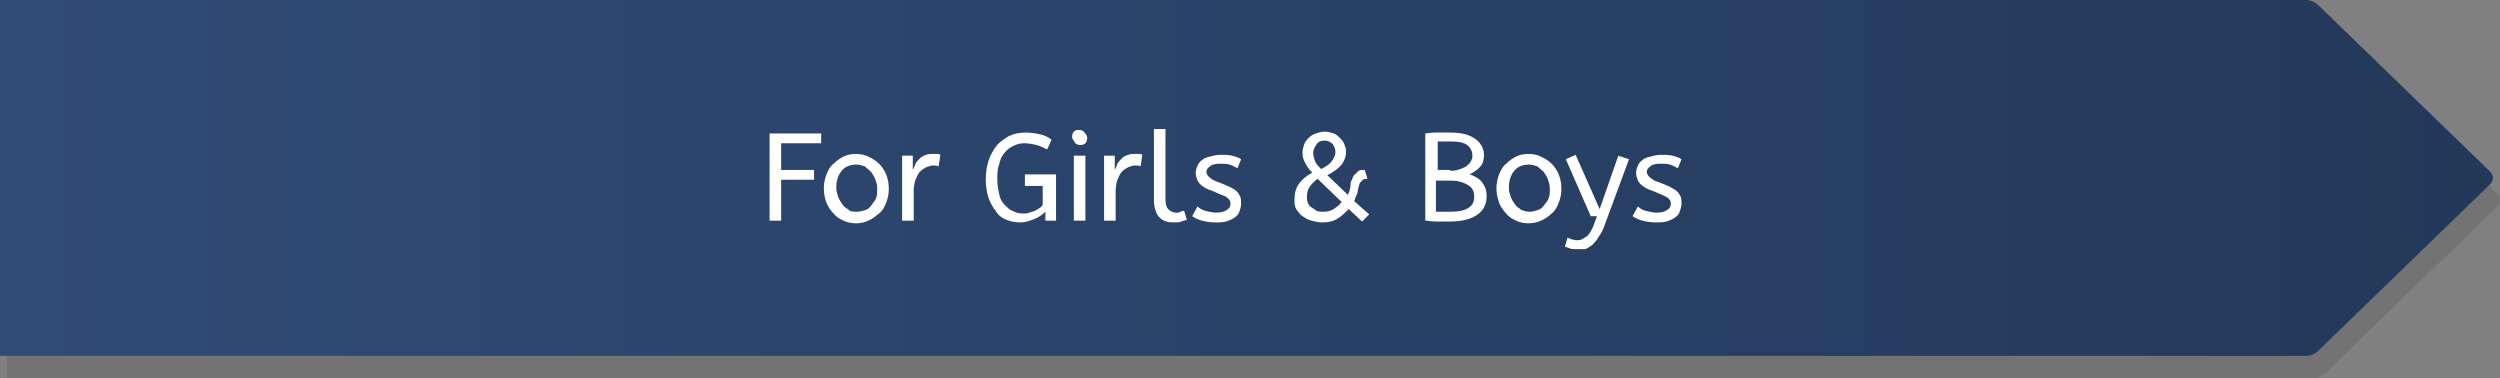
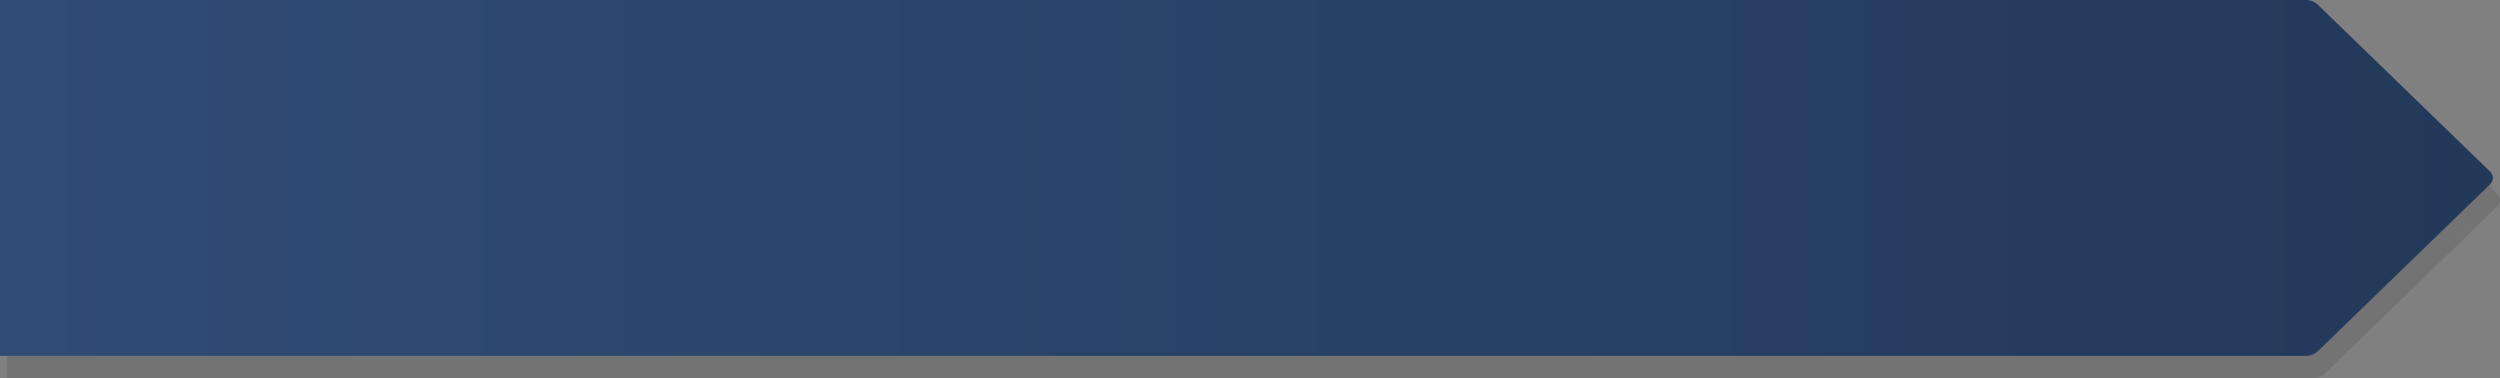
<svg xmlns="http://www.w3.org/2000/svg" id="Layer_1" viewBox="0 0 281 42.5">
  <rect x="0" y="0" width="281" height="42.5" fill="#808080" stroke="none" />
  <g id="Layer_2">
    <g id="OBJECTS">
      <path opacity=".14" fill="#242424" d="M260 2.5H.8v40H260c.5 0 1-.2 1.4-.6l19.3-18.7c.4-.4.4-1 0-1.4L261.4 3.1c-.4-.4-.9-.6-1.4-.6z" />
      <linearGradient id="SVGID_1_" gradientUnits="userSpaceOnUse" y1="24" x2="280.171" y2="24" gradientTransform="matrix(1 0 0 -1 0 44)">
        <stop offset="0" stop-color="#304b76" />
        <stop offset="1" stop-color="#23395a" />
      </linearGradient>
      <path fill="url(#SVGID_1_)" d="M259.2 0H0v40h259.2c.5 0 1-.2 1.4-.6l19.3-18.7c.4-.4.4-1 0-1.4L260.6.6c-.4-.4-.9-.6-1.4-.6z" />
-       <path fill="#FFF" d="M86.5 15h5.8v1.1h-4.5v3h3.7v1.1h-3.7v4.6h-1.3V15zm6.1 6.2c0-.6.1-1.1.3-1.6.2-.5.4-.9.8-1.2.3-.3.7-.6 1.1-.8.4-.2.9-.3 1.4-.3.5 0 1 .1 1.4.3.4.2.8.4 1.2.8.3.3.6.7.8 1.2.2.5.3 1 .3 1.6s-.1 1.1-.3 1.6c-.2.5-.4.9-.8 1.2s-.7.6-1.2.8c-.4.2-.9.3-1.4.3-.5 0-1-.1-1.4-.3s-.8-.4-1.1-.8c-.3-.3-.6-.7-.8-1.2s-.3-1.1-.3-1.6zm6 0c0-.4-.1-.7-.2-1-.1-.3-.3-.6-.5-.9-.2-.2-.5-.4-.7-.6-.3-.1-.6-.2-.9-.2-.7 0-1.3.2-1.7.7s-.6 1.1-.6 1.9c0 .4.1.7.2 1s.3.6.5.9.5.4.7.6.6.2.9.2c.4 0 .7-.1 1-.2.3-.1.5-.3.7-.6s.4-.5.5-.8.1-.6.1-1zm6.9-2.5c-.2-.1-.4-.1-.6-.1-.3 0-.5.1-.8.2-.2.1-.5.3-.7.5-.2.2-.3.5-.5.9-.1.3-.2.8-.2 1.2v3.4h-1.3v-7.3h1.2v1.6c.1-.2.2-.4.3-.7.1-.2.3-.4.5-.6.2-.2.4-.3.7-.4.3-.1.5-.1.8-.1h.4c.1 0 .3 0 .4.1l-.2 1.3zm9.9.9h3.3v5.2h-1.2v-1c-.3.3-.7.6-1.2.8-.5.2-1 .4-1.6.4s-1.1-.1-1.6-.3-.9-.5-1.2-1c-.3-.4-.6-.9-.8-1.5-.2-.6-.3-1.3-.3-2 0-.8.1-1.5.3-2.1s.5-1.2.9-1.7.9-.8 1.4-1.1c.6-.3 1.2-.4 1.9-.4.6 0 1.2.1 1.6.2.5.1.9.3 1.3.6l-.5 1.1c-.4-.2-.8-.4-1.2-.5-.4-.1-.9-.2-1.4-.2-.4 0-.8.1-1.2.3-.4.2-.7.4-1 .8-.3.3-.5.8-.6 1.3-.2.5-.2 1.1-.2 1.7 0 .6.1 1.1.2 1.6s.3.9.6 1.2c.3.3.6.6.9.7.4.2.7.3 1.2.3.3 0 .5 0 .7-.1s.4-.1.6-.2c.2-.1.4-.2.5-.3.2-.1.3-.2.4-.4v-2.1h-2v-1.3zm6-3.3c-.2 0-.5-.1-.6-.3s-.3-.4-.3-.6c0-.3.1-.5.2-.6.2-.2.4-.2.6-.2.2 0 .5.1.6.3.2.2.3.4.3.6 0 .3-.1.5-.2.6-.1.1-.3.2-.6.2zm.6 8.5h-1.3v-7.3h1.3v7.3zm6.2-6.1c-.2-.1-.4-.1-.6-.1-.3 0-.5.1-.8.2-.2.1-.5.3-.7.5-.2.2-.3.5-.5.9-.1.3-.2.8-.2 1.2v3.4h-1.3v-7.3h1.2v1.6c.1-.2.2-.4.3-.7.1-.2.3-.4.5-.6.2-.2.4-.3.7-.4.3-.1.5-.1.8-.1h.4c.1 0 .3 0 .4.1l-.2 1.3zm2.8 3.7c0 .5.1.9.3 1.1.2.2.5.4.9.4.2 0 .4 0 .5-.1s.3-.1.4-.1l.3 1c-.2.1-.4.1-.6.2s-.5.1-.8.1c-.3 0-.6 0-.9-.1-.3-.1-.5-.2-.7-.4-.2-.2-.4-.4-.5-.8-.1-.3-.2-.7-.2-1.1v-8.1h1.3v7.9zm3.6.8c.2.2.5.4.9.5s.8.2 1.2.2c.5 0 .9-.1 1.2-.3.3-.2.4-.4.4-.7 0-.1 0-.3-.1-.4-.1-.1-.1-.2-.3-.3-.1-.1-.3-.2-.6-.3s-.5-.2-.9-.4c-.7-.2-1.2-.5-1.5-.8-.3-.3-.5-.8-.5-1.3 0-.3.1-.5.2-.8.1-.2.3-.5.5-.6.2-.2.5-.3.9-.4s.7-.2 1.2-.2.9 0 1.3.1.7.2 1 .4l-.4 1c-.3-.1-.5-.3-.9-.4-.3-.1-.7-.1-1.1-.1-.5 0-.9.1-1.1.3-.3.2-.4.4-.4.6 0 .1 0 .2.1.3 0 .1.1.2.2.3.1.1.3.2.4.3.2.1.4.2.7.3.5.2.8.3 1.2.5s.6.3.8.5c.2.2.3.4.4.6s.1.5.1.8c0 .3-.1.6-.2.9-.1.3-.3.5-.6.7-.3.2-.6.3-.9.4-.4.1-.8.1-1.2.1-.6 0-1.1-.1-1.5-.2-.4-.1-.8-.3-1.1-.5l.6-1.1zm12.9-3.8c-.4-.4-.6-.7-.8-1.1-.2-.3-.3-.7-.3-1.2 0-.3.1-.6.2-.9.1-.3.3-.5.5-.7.2-.2.5-.4.8-.5.3-.1.6-.2 1-.2s.7.1 1 .2c.3.1.5.3.7.5.2.2.4.4.5.7s.2.5.2.8c0 .6-.2 1.1-.5 1.5-.3.4-.9.8-1.6 1.2l2.3 2.2c.1-.2.2-.4.2-.6.1-.2.1-.4.1-.6 0-.2.1-.4.2-.6s.1-.4.3-.5l.4-.4c.2-.1.4-.1.7-.1l.3 1c-.2 0-.4 0-.5.1l-.3.3c-.1.1-.1.3-.2.5 0 .2-.1.4-.1.5 0 .2-.1.4-.2.6s-.1.4-.2.5l1.7 1.5-.8.8-1.5-1.4c-.4.4-.8.8-1.3 1.1-.5.3-1 .4-1.7.4-.4 0-.8-.1-1.2-.2-.4-.1-.7-.3-1-.5s-.5-.5-.7-.8c-.2-.3-.2-.7-.2-1.1 0-.6.1-1.1.4-1.6.4-.6.9-1 1.6-1.4zm.6.7c-.4.3-.7.6-.9.9-.2.3-.3.7-.3 1.1 0 .2 0 .5.1.7.1.2.2.4.4.5s.4.3.6.4.5.1.8.1c.4 0 .8-.1 1.1-.3.3-.2.7-.5.9-.8l-2.7-2.6zm-.5-2.9c0 .3.1.6.2.9.1.3.4.6.7.9.6-.3 1-.6 1.2-.9s.4-.6.4-1c0-.3-.1-.6-.3-.9-.2-.2-.5-.4-.9-.4s-.7.1-.9.4-.4.6-.4 1zm12.5-2.2c.3 0 .7-.1 1.2-.1h1.7c1.2 0 2.1.2 2.8.7.6.4 1 1.1 1 1.8 0 .5-.1 1-.4 1.3-.3.4-.7.6-1.2.9.6.2 1.1.5 1.4.9.3.4.5.9.5 1.5 0 .9-.3 1.6-1 2.1s-1.7.8-3.1.8h-1.6c-.5 0-.9-.1-1.2-.1V15zm2.9 4.2c.7 0 1.3-.2 1.8-.5.4-.3.7-.7.7-1.2s-.2-.9-.6-1.2-1-.4-1.8-.4h-1.5v3.2h1.4zm0 4.6c.8 0 1.5-.1 2-.4.5-.3.7-.7.7-1.3 0-.6-.2-1-.7-1.3s-1.1-.5-2-.5h-1.6v3.5h1.6zm5.2-2.6c0-.6.1-1.1.3-1.6.2-.5.4-.9.8-1.2.3-.3.7-.6 1.1-.8.4-.2.9-.3 1.4-.3.5 0 1 .1 1.4.3.4.2.8.4 1.2.8.3.3.6.7.8 1.2.2.5.3 1 .3 1.6s-.1 1.1-.3 1.6c-.2.5-.4.9-.8 1.2-.3.3-.7.6-1.2.8-.4.2-.9.3-1.4.3-.5 0-1-.1-1.4-.3s-.8-.4-1.1-.8c-.3-.3-.6-.7-.8-1.2-.2-.6-.3-1.1-.3-1.6zm6 0c0-.4-.1-.7-.2-1-.1-.3-.3-.6-.5-.9-.2-.2-.5-.4-.7-.6-.3-.1-.6-.2-.9-.2-.7 0-1.3.2-1.7.7-.4.5-.6 1.1-.6 1.9 0 .4.1.7.2 1 .1.3.3.6.5.9s.5.4.7.6c.3.1.6.2.9.2.4 0 .7-.1 1-.2.3-.1.5-.3.7-.6.2-.2.4-.5.5-.8s.1-.6.1-1zm2.9 6.8c-.3 0-.5 0-.7-.1-.2-.1-.4-.1-.5-.2l.3-1c.1.1.3.1.4.2.2 0 .4.1.6.1.2 0 .4 0 .6-.1.2-.1.3-.2.5-.3.2-.1.3-.3.5-.6.1-.2.3-.5.4-.9l.3-.8h-.7l-2.8-6.4 1.1-.5 2.7 6.1 2.1-6 1.2.4-2.7 7.3c-.2.6-.4 1-.7 1.4-.2.4-.5.7-.7.9-.3.2-.5.4-.8.5h-1.1zm7-4.8c.2.2.5.4.9.5s.8.2 1.2.2c.5 0 .9-.1 1.2-.3s.4-.4.4-.7c0-.1 0-.3-.1-.4-.1-.1-.1-.2-.3-.3s-.3-.2-.6-.3c-.2-.1-.5-.2-.9-.4-.7-.2-1.2-.5-1.5-.8-.3-.3-.5-.8-.5-1.3 0-.3.1-.5.2-.8.1-.2.3-.5.5-.6.2-.2.5-.3.9-.4s.7-.2 1.2-.2.9 0 1.3.1.7.2 1 .4l-.4 1c-.3-.1-.5-.3-.9-.4-.3-.1-.7-.1-1.1-.1-.5 0-.9.1-1.1.3-.3.2-.4.4-.4.6 0 .1 0 .2.1.3 0 .1.1.2.2.3.1.1.3.2.4.3s.4.2.7.3c.5.2.8.3 1.2.5.3.2.6.3.8.5.2.2.3.4.4.6s.1.5.1.8c0 .3-.1.6-.2.9-.1.3-.3.5-.6.7-.3.2-.6.3-.9.4-.4.1-.8.1-1.2.1-.6 0-1.1-.1-1.5-.2-.4-.1-.8-.3-1.1-.5l.6-1.1z" />
    </g>
  </g>
</svg>